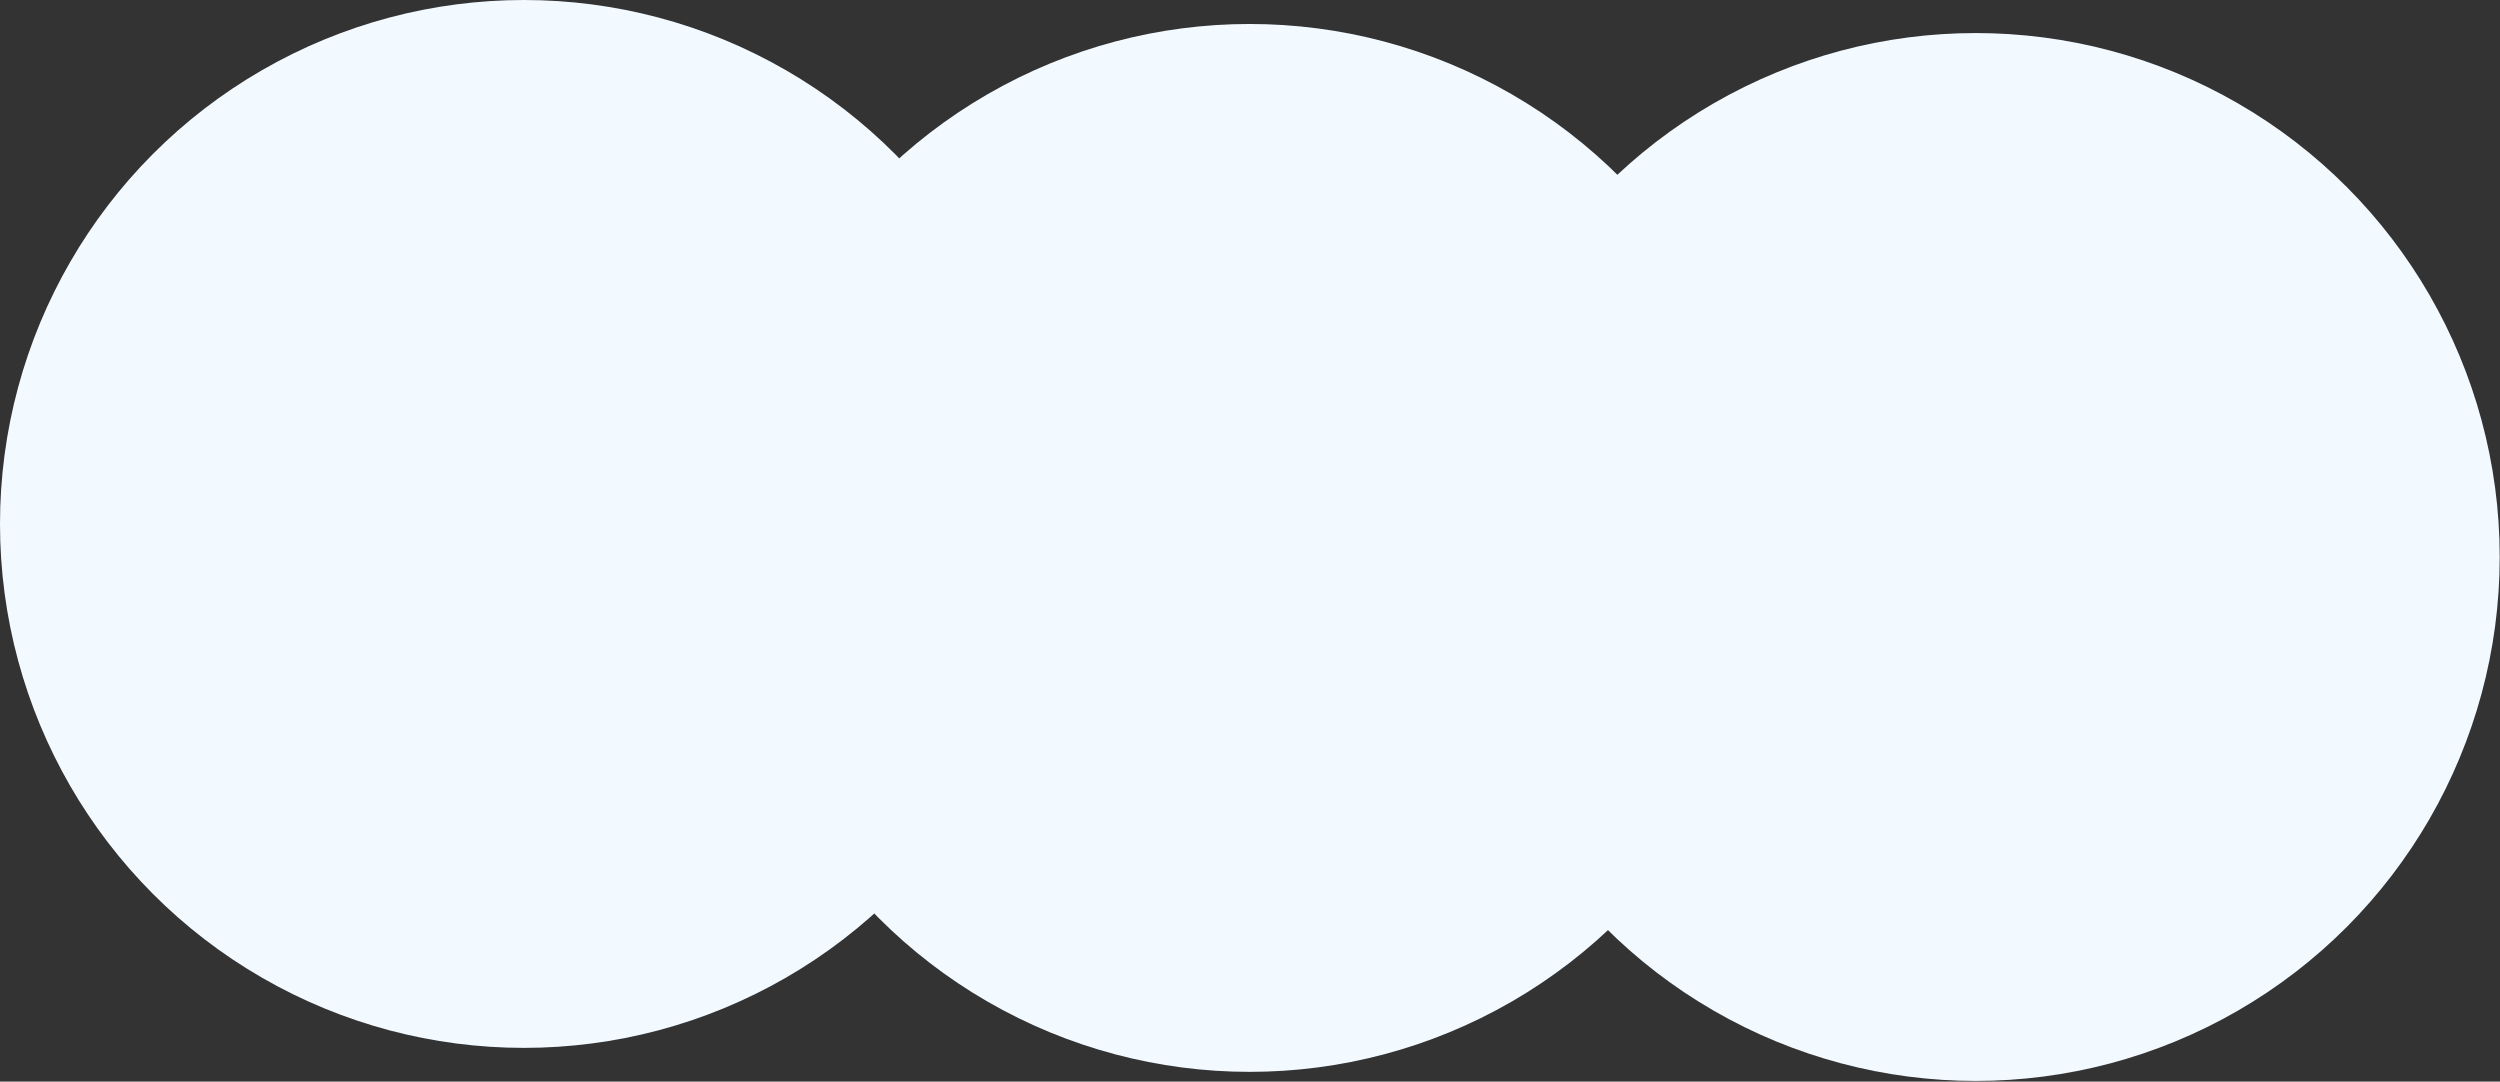
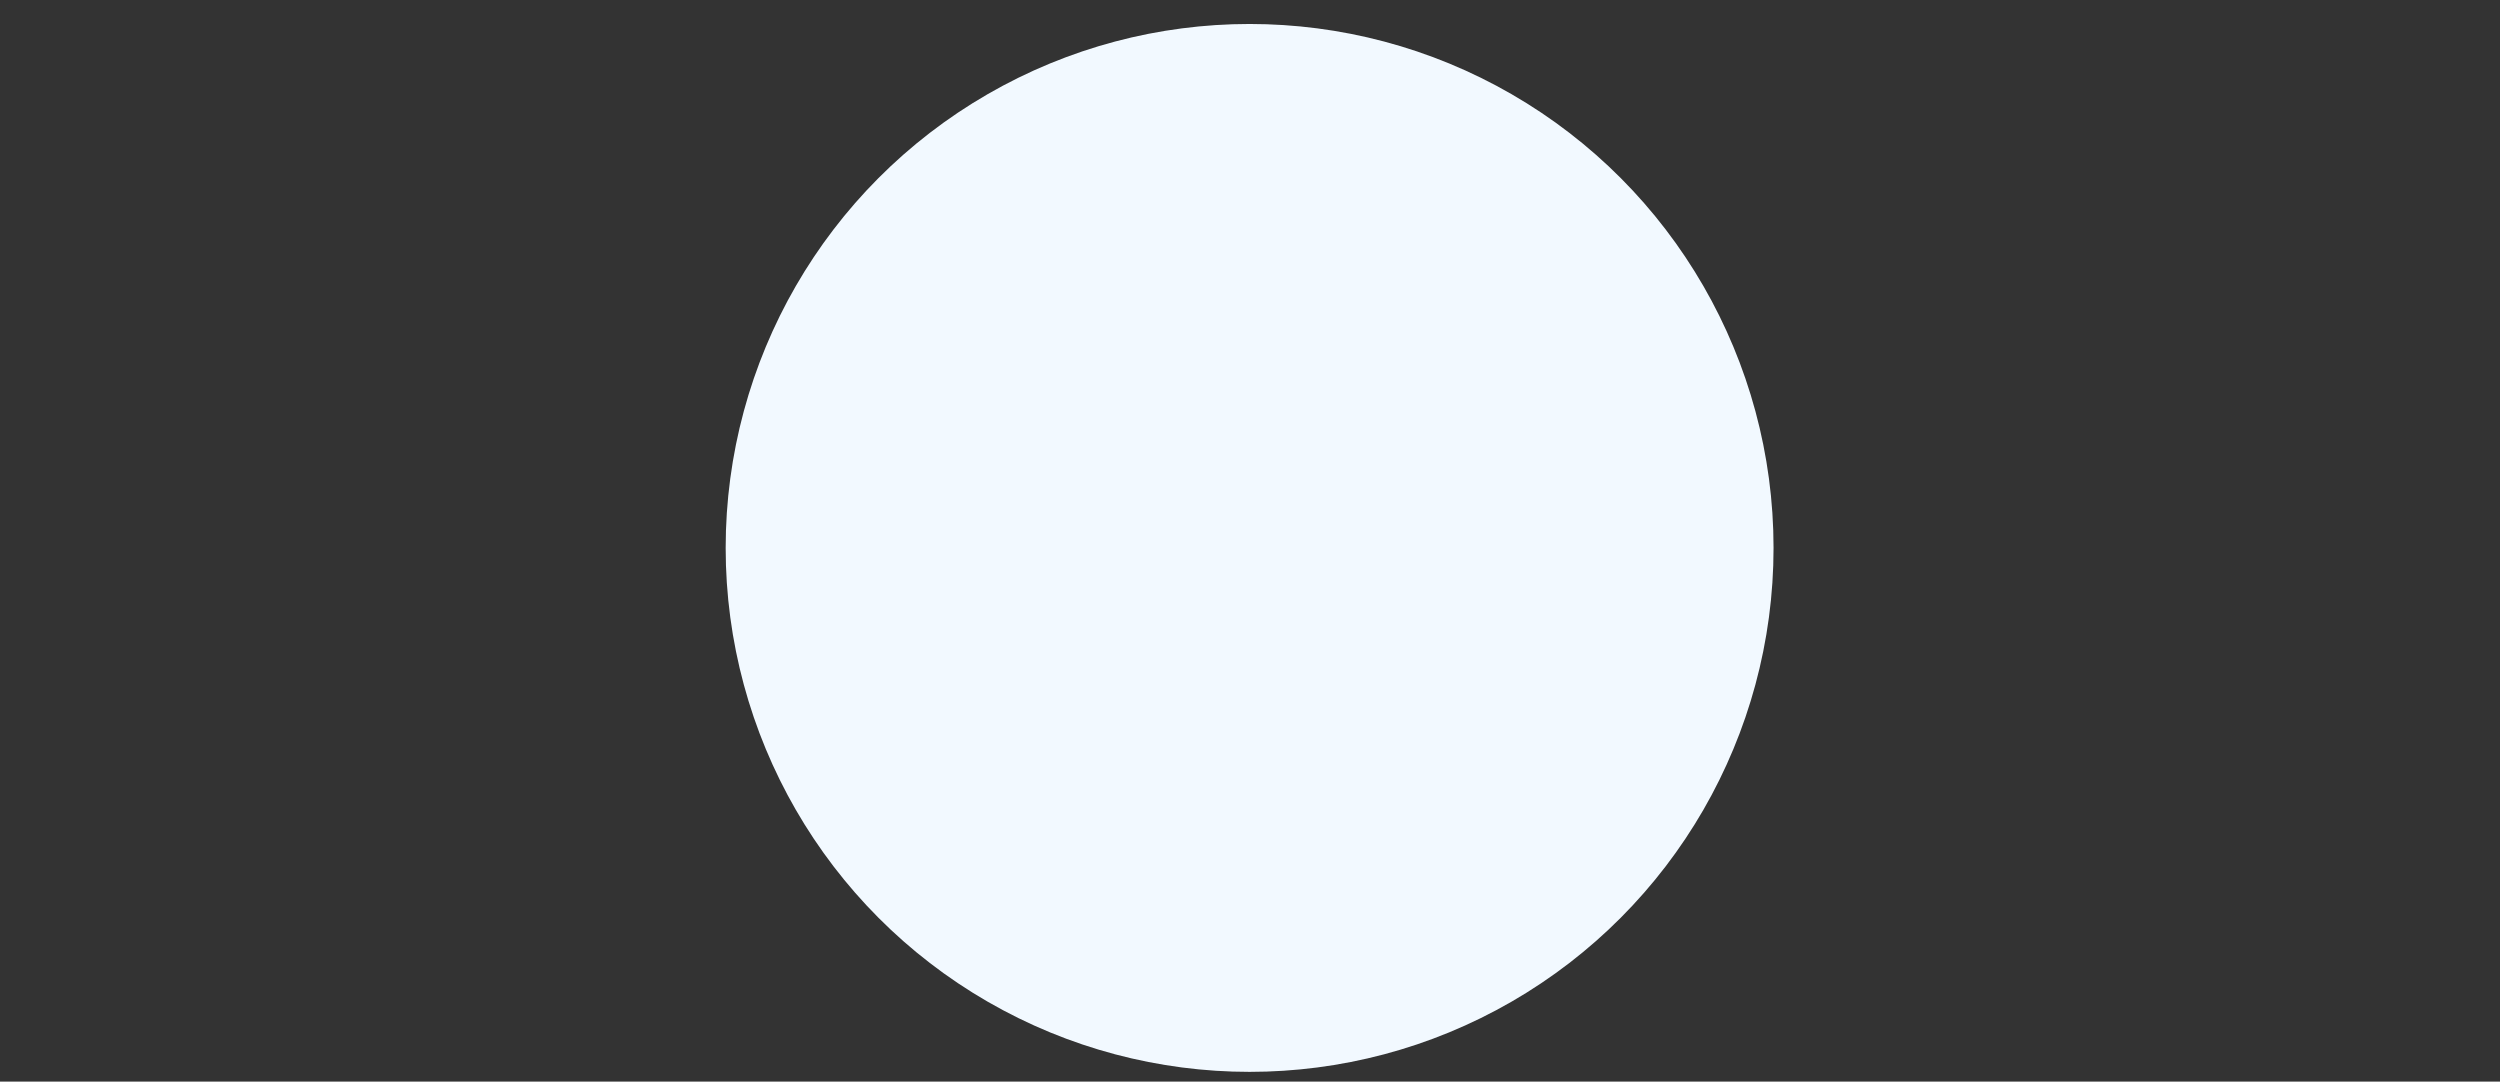
<svg xmlns="http://www.w3.org/2000/svg" width="3185" height="1378" viewBox="0 0 3185 1378" fill="none">
  <rect x="0" y="0" width="3185" height="1378" fill="#333333" stroke="none" />
-   <circle cx="667.5" cy="667.5" r="667.5" fill="#F2F9FF" />
  <circle cx="1592" cy="698.051" r="667.5" fill="#F2F9FF" />
-   <circle cx="2517.12" cy="709.611" r="667.5" fill="#F2F9FF" />
</svg>